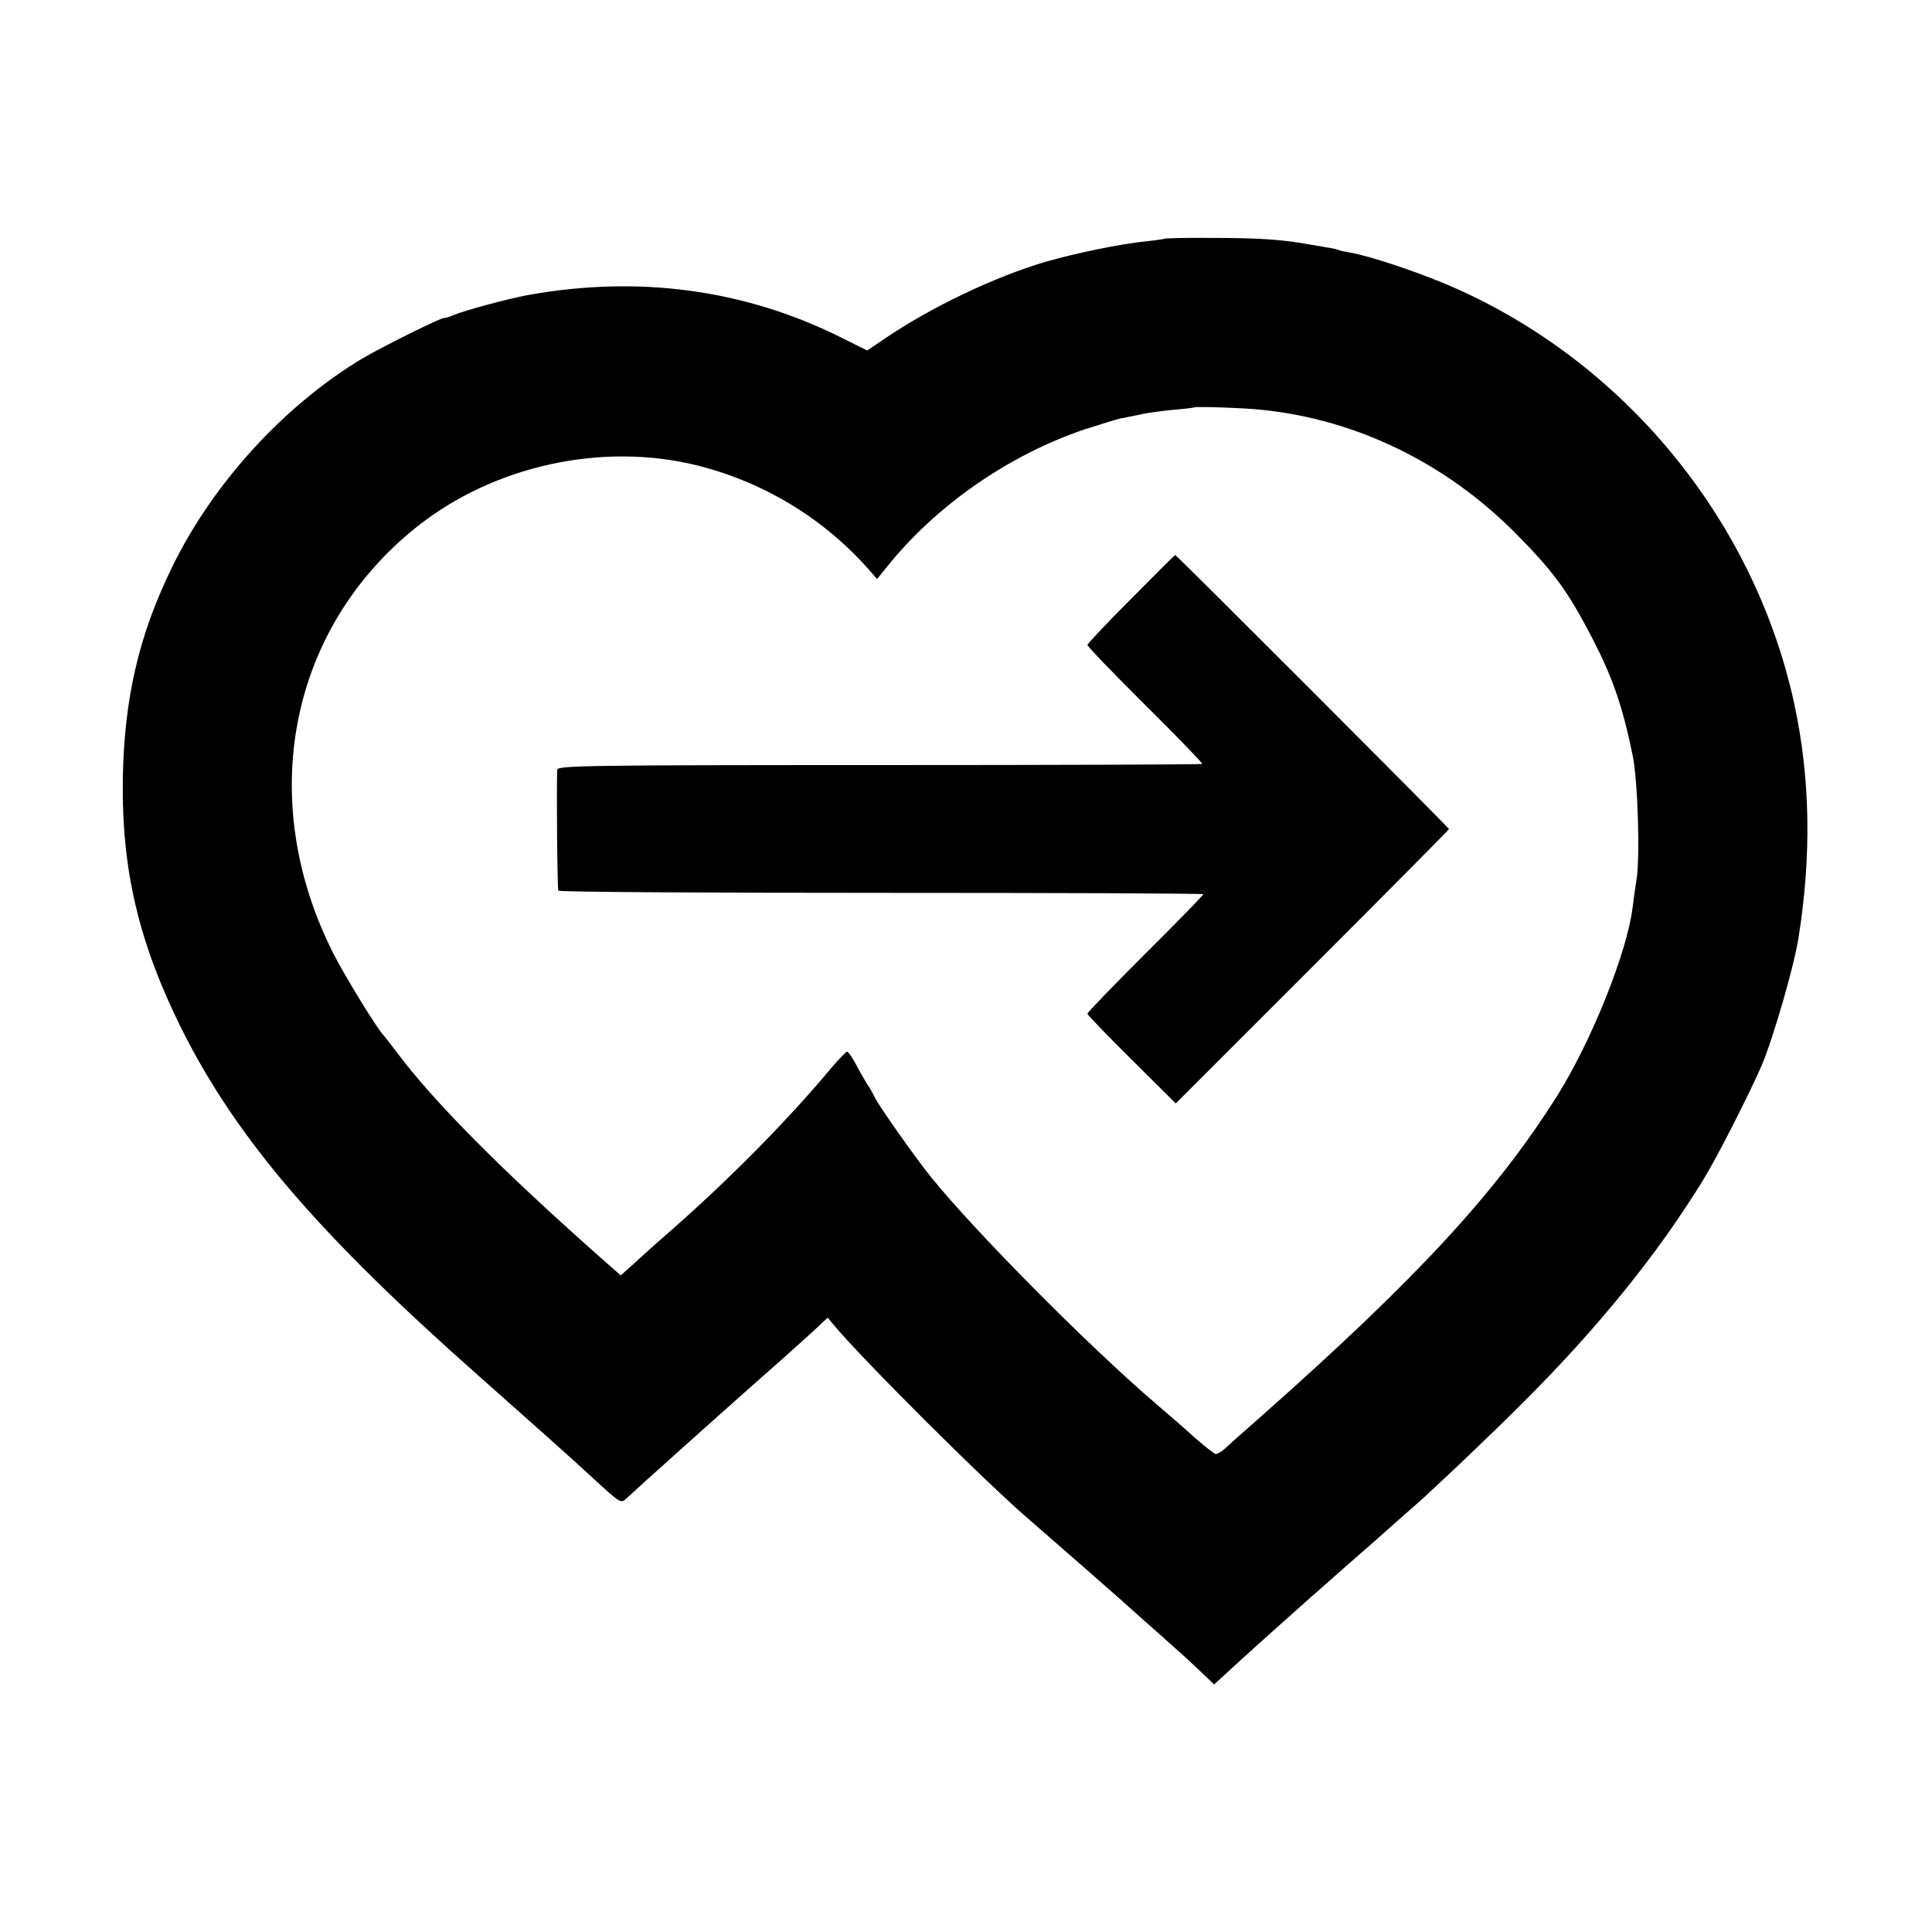
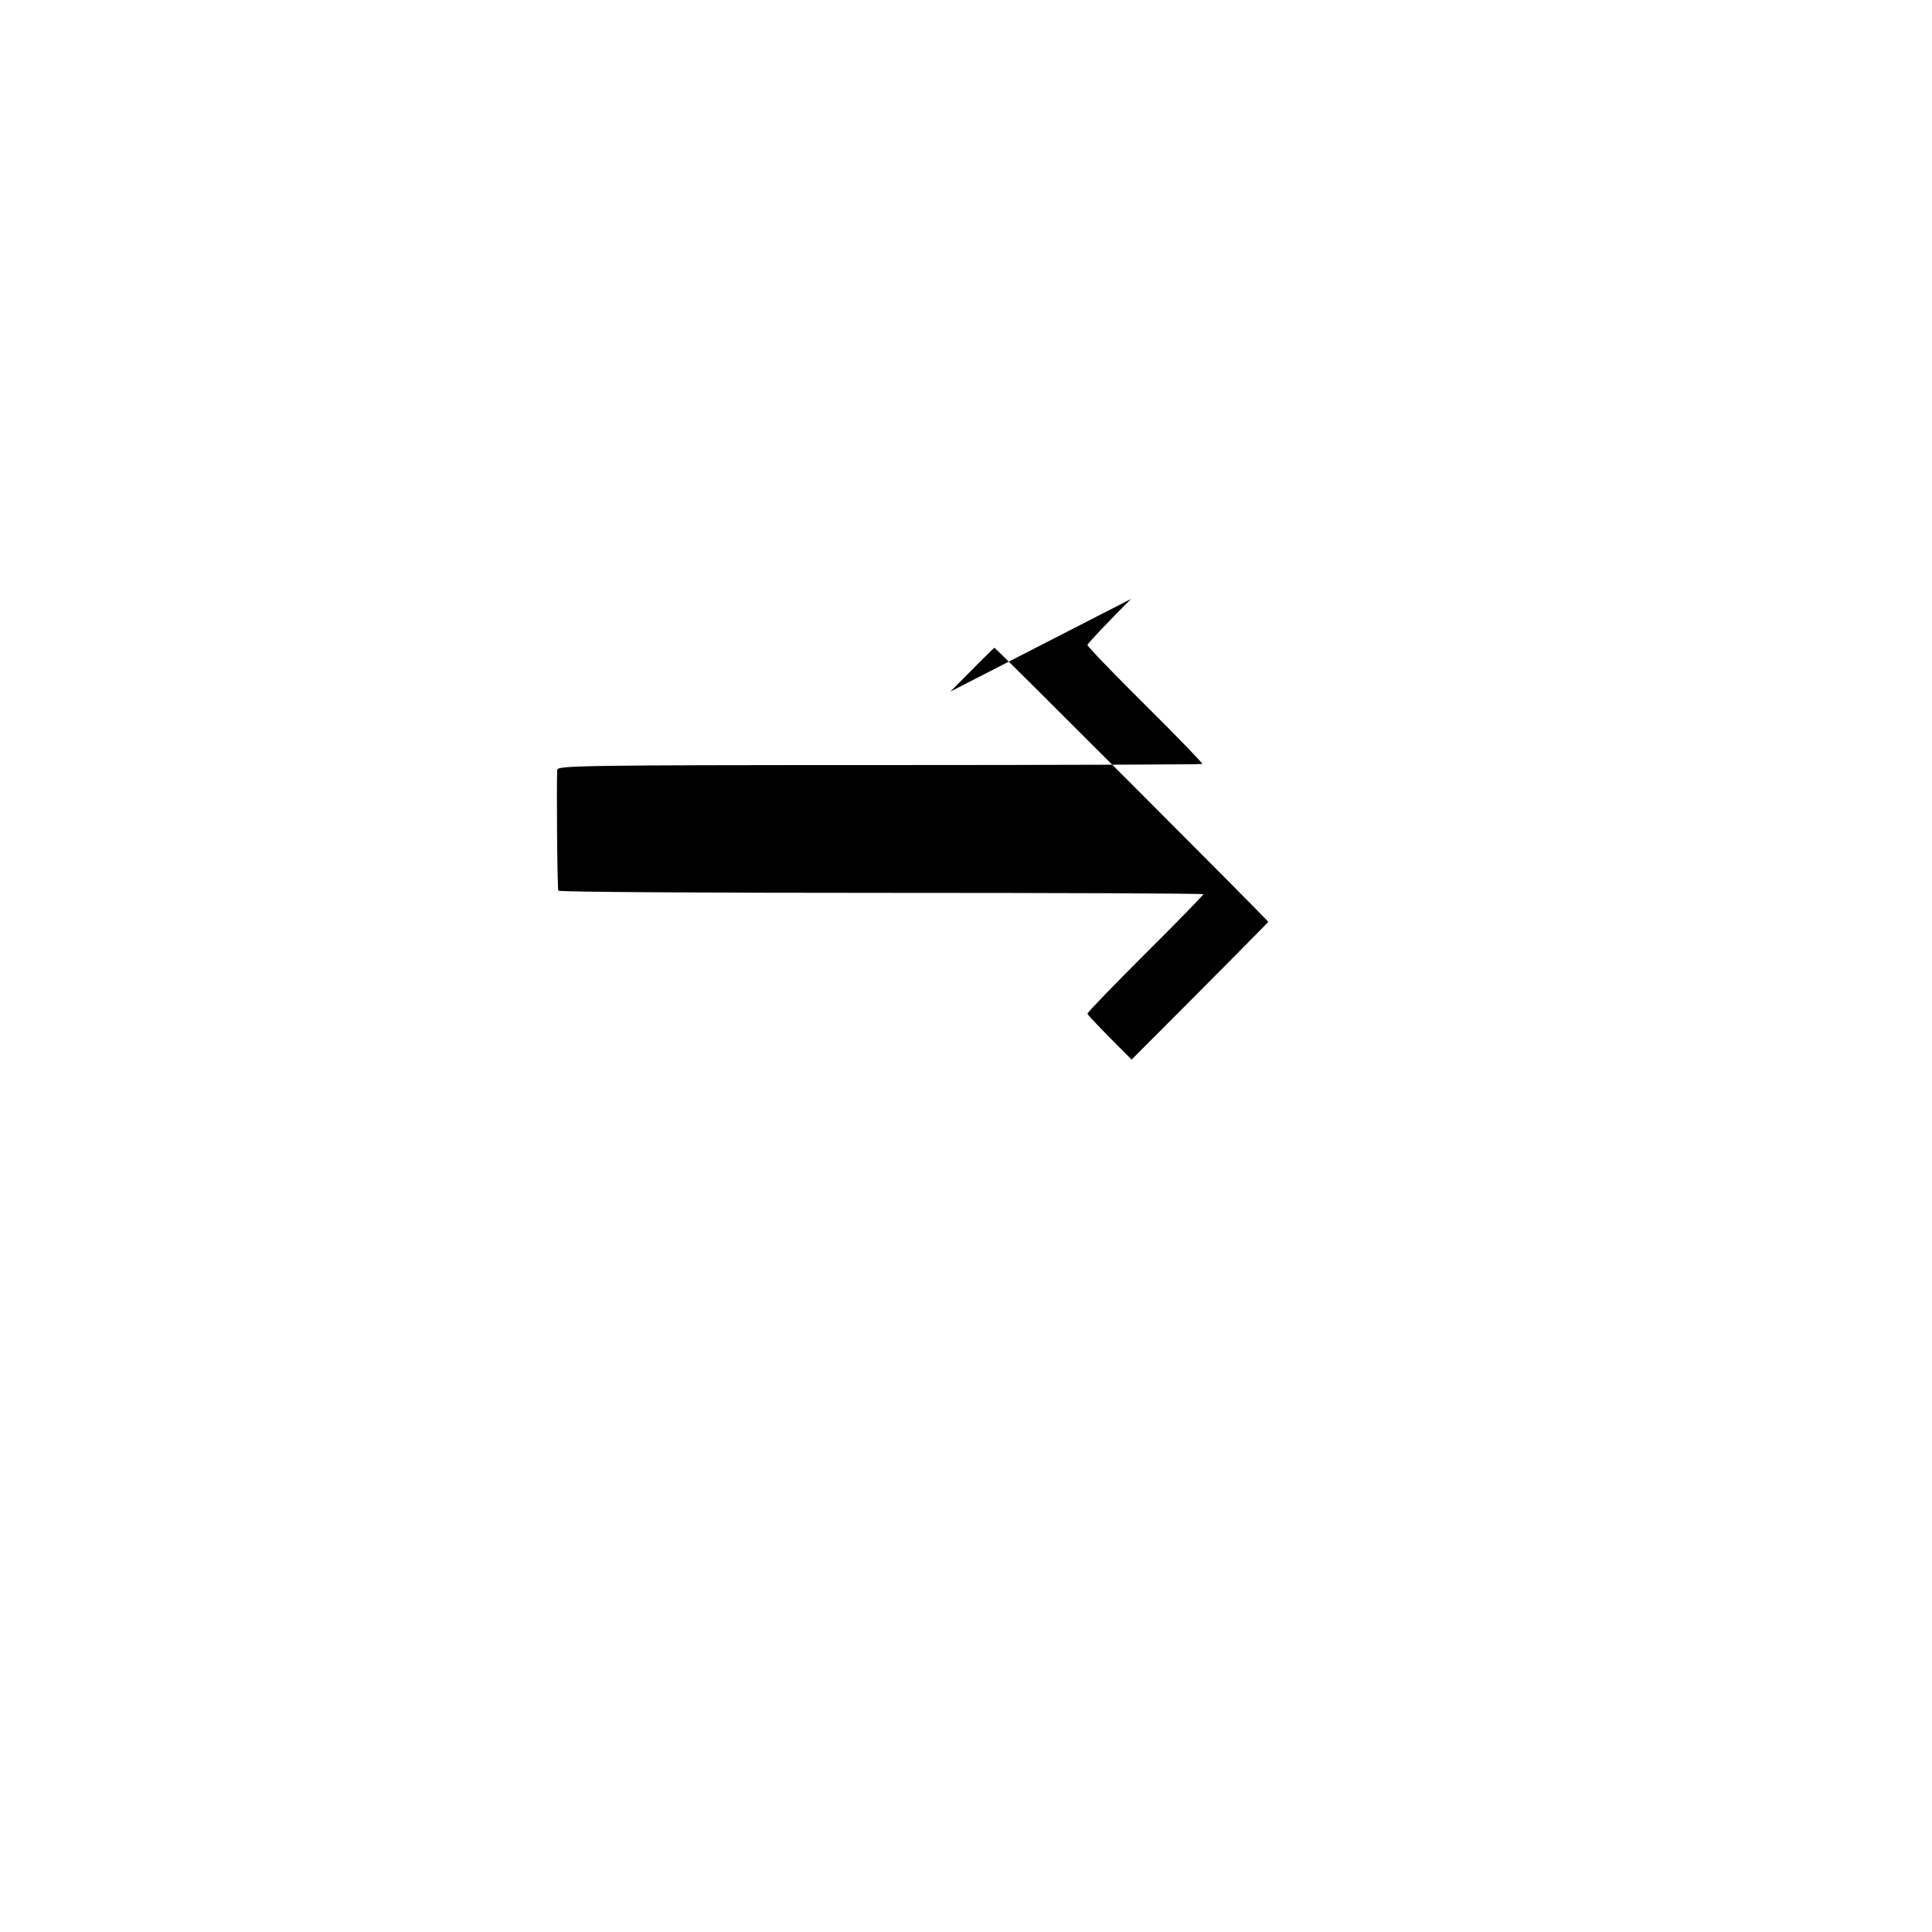
<svg xmlns="http://www.w3.org/2000/svg" version="1.0" width="700pt" height="700pt" viewBox="0 0 700 700" preserveAspectRatio="xMidYMid meet">
  <g transform="translate(0,700) scale(0.1,-0.1)" fill="#000000" stroke="none">
-     <path d="M4219 6135 c-2 -1 -31 -6 -64 -9 -97 -10 -252 -42 -365 -74 -187 -55 -419 -166 -586 -280 l-62 -42 -98 49 c-349 173 -732 224 -1131 152 -71 -13 -227 -55 -268 -72 -16 -7 -33 -12 -36 -11 -10 2 -229 -107 -293 -145 -285 -170 -546 -455 -694 -761 -119 -244 -172 -473 -177 -762 -5 -332 58 -597 215 -912 200 -397 497 -743 1080 -1258 176 -156 337 -299 410 -367 99 -91 100 -92 122 -70 26 25 316 285 473 424 88 77 181 161 207 185 l47 44 18 -22 c98 -120 560 -581 718 -715 49 -42 353 -308 375 -329 9 -8 49 -44 90 -80 80 -71 97 -86 158 -144 l41 -39 108 99 c60 54 142 128 183 164 40 36 83 74 96 85 20 18 115 102 168 148 12 10 50 44 85 75 35 31 73 65 85 75 73 64 272 253 391 372 274 273 491 541 656 810 49 79 168 313 212 415 42 100 116 355 133 460 48 299 43 581 -15 850 -146 672 -623 1248 -1256 1518 -118 50 -287 106 -354 117 -19 3 -37 7 -40 9 -3 2 -24 7 -46 10 -22 4 -53 9 -70 12 -89 16 -178 22 -336 22 -97 1 -178 -1 -180 -3z m354 -620 c342 -35 666 -193 917 -446 140 -141 191 -211 281 -385 72 -139 109 -246 145 -424 18 -88 27 -370 13 -450 -5 -30 -11 -75 -14 -100 -21 -163 -147 -478 -271 -677 -221 -352 -509 -664 -1076 -1166 -54 -47 -110 -97 -125 -111 -15 -15 -33 -25 -39 -24 -6 2 -40 28 -75 59 -35 32 -102 90 -149 130 -247 213 -646 616 -805 812 -56 69 -193 263 -206 292 -5 11 -18 34 -29 50 -10 17 -29 49 -41 73 -13 23 -26 42 -30 42 -3 0 -28 -26 -55 -57 -159 -191 -367 -401 -579 -588 -44 -38 -82 -72 -85 -75 -3 -3 -27 -24 -53 -48 l-48 -43 -77 68 c-358 317 -601 562 -734 740 -24 32 -46 60 -49 63 -17 14 -142 217 -181 295 -282 557 -161 1177 302 1546 279 222 671 308 1015 223 240 -60 454 -189 617 -371 l36 -41 33 41 c178 224 444 409 721 502 57 18 114 36 128 39 14 2 50 10 80 16 30 6 84 13 120 16 36 3 66 7 67 8 4 4 187 -2 246 -9z" />
-     <path d="M4098 4830 c-87 -87 -158 -162 -158 -167 0 -5 94 -103 210 -218 115 -114 208 -210 206 -213 -3 -2 -529 -4 -1170 -4 -1069 0 -1166 -2 -1167 -17 -3 -56 0 -432 4 -438 3 -5 530 -8 1171 -8 641 0 1166 -2 1166 -5 0 -3 -94 -100 -210 -215 -115 -115 -210 -213 -210 -218 0 -4 72 -79 160 -166 l160 -159 495 495 c272 272 495 497 495 499 0 5 -988 994 -992 993 -2 0 -74 -72 -160 -159z" />
+     <path d="M4098 4830 c-87 -87 -158 -162 -158 -167 0 -5 94 -103 210 -218 115 -114 208 -210 206 -213 -3 -2 -529 -4 -1170 -4 -1069 0 -1166 -2 -1167 -17 -3 -56 0 -432 4 -438 3 -5 530 -8 1171 -8 641 0 1166 -2 1166 -5 0 -3 -94 -100 -210 -215 -115 -115 -210 -213 -210 -218 0 -4 72 -79 160 -166 c272 272 495 497 495 499 0 5 -988 994 -992 993 -2 0 -74 -72 -160 -159z" />
  </g>
</svg>